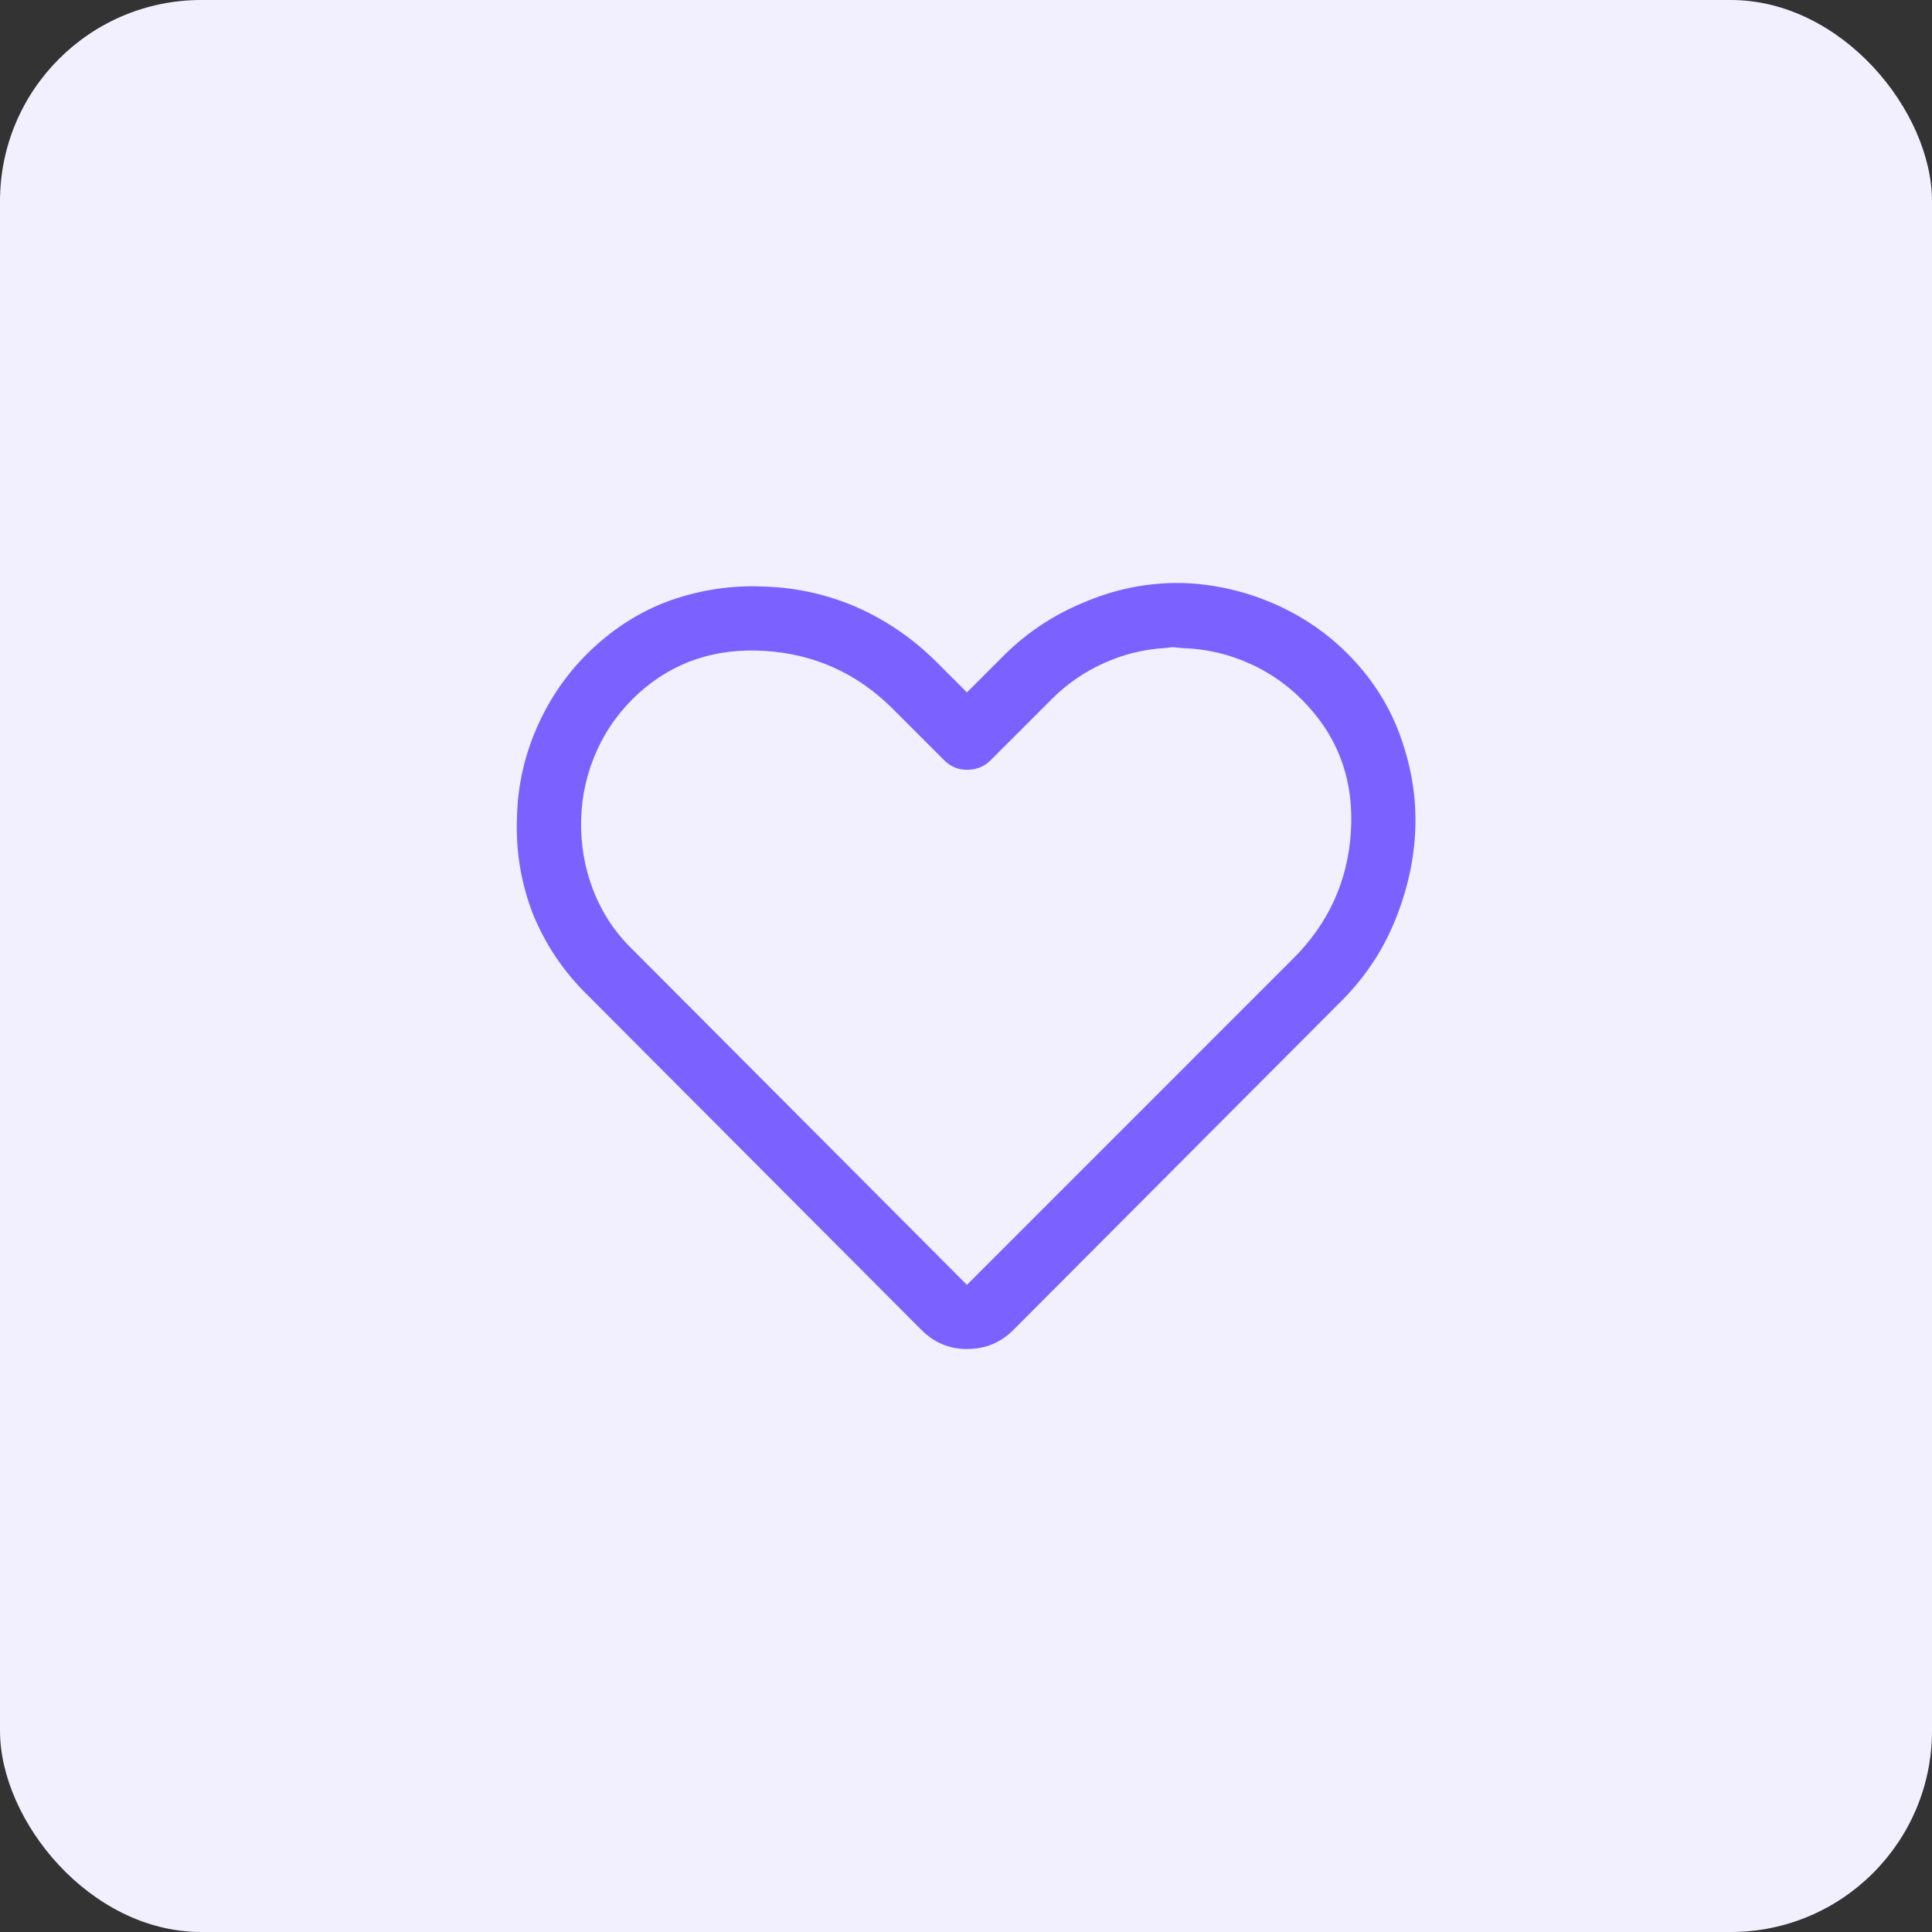
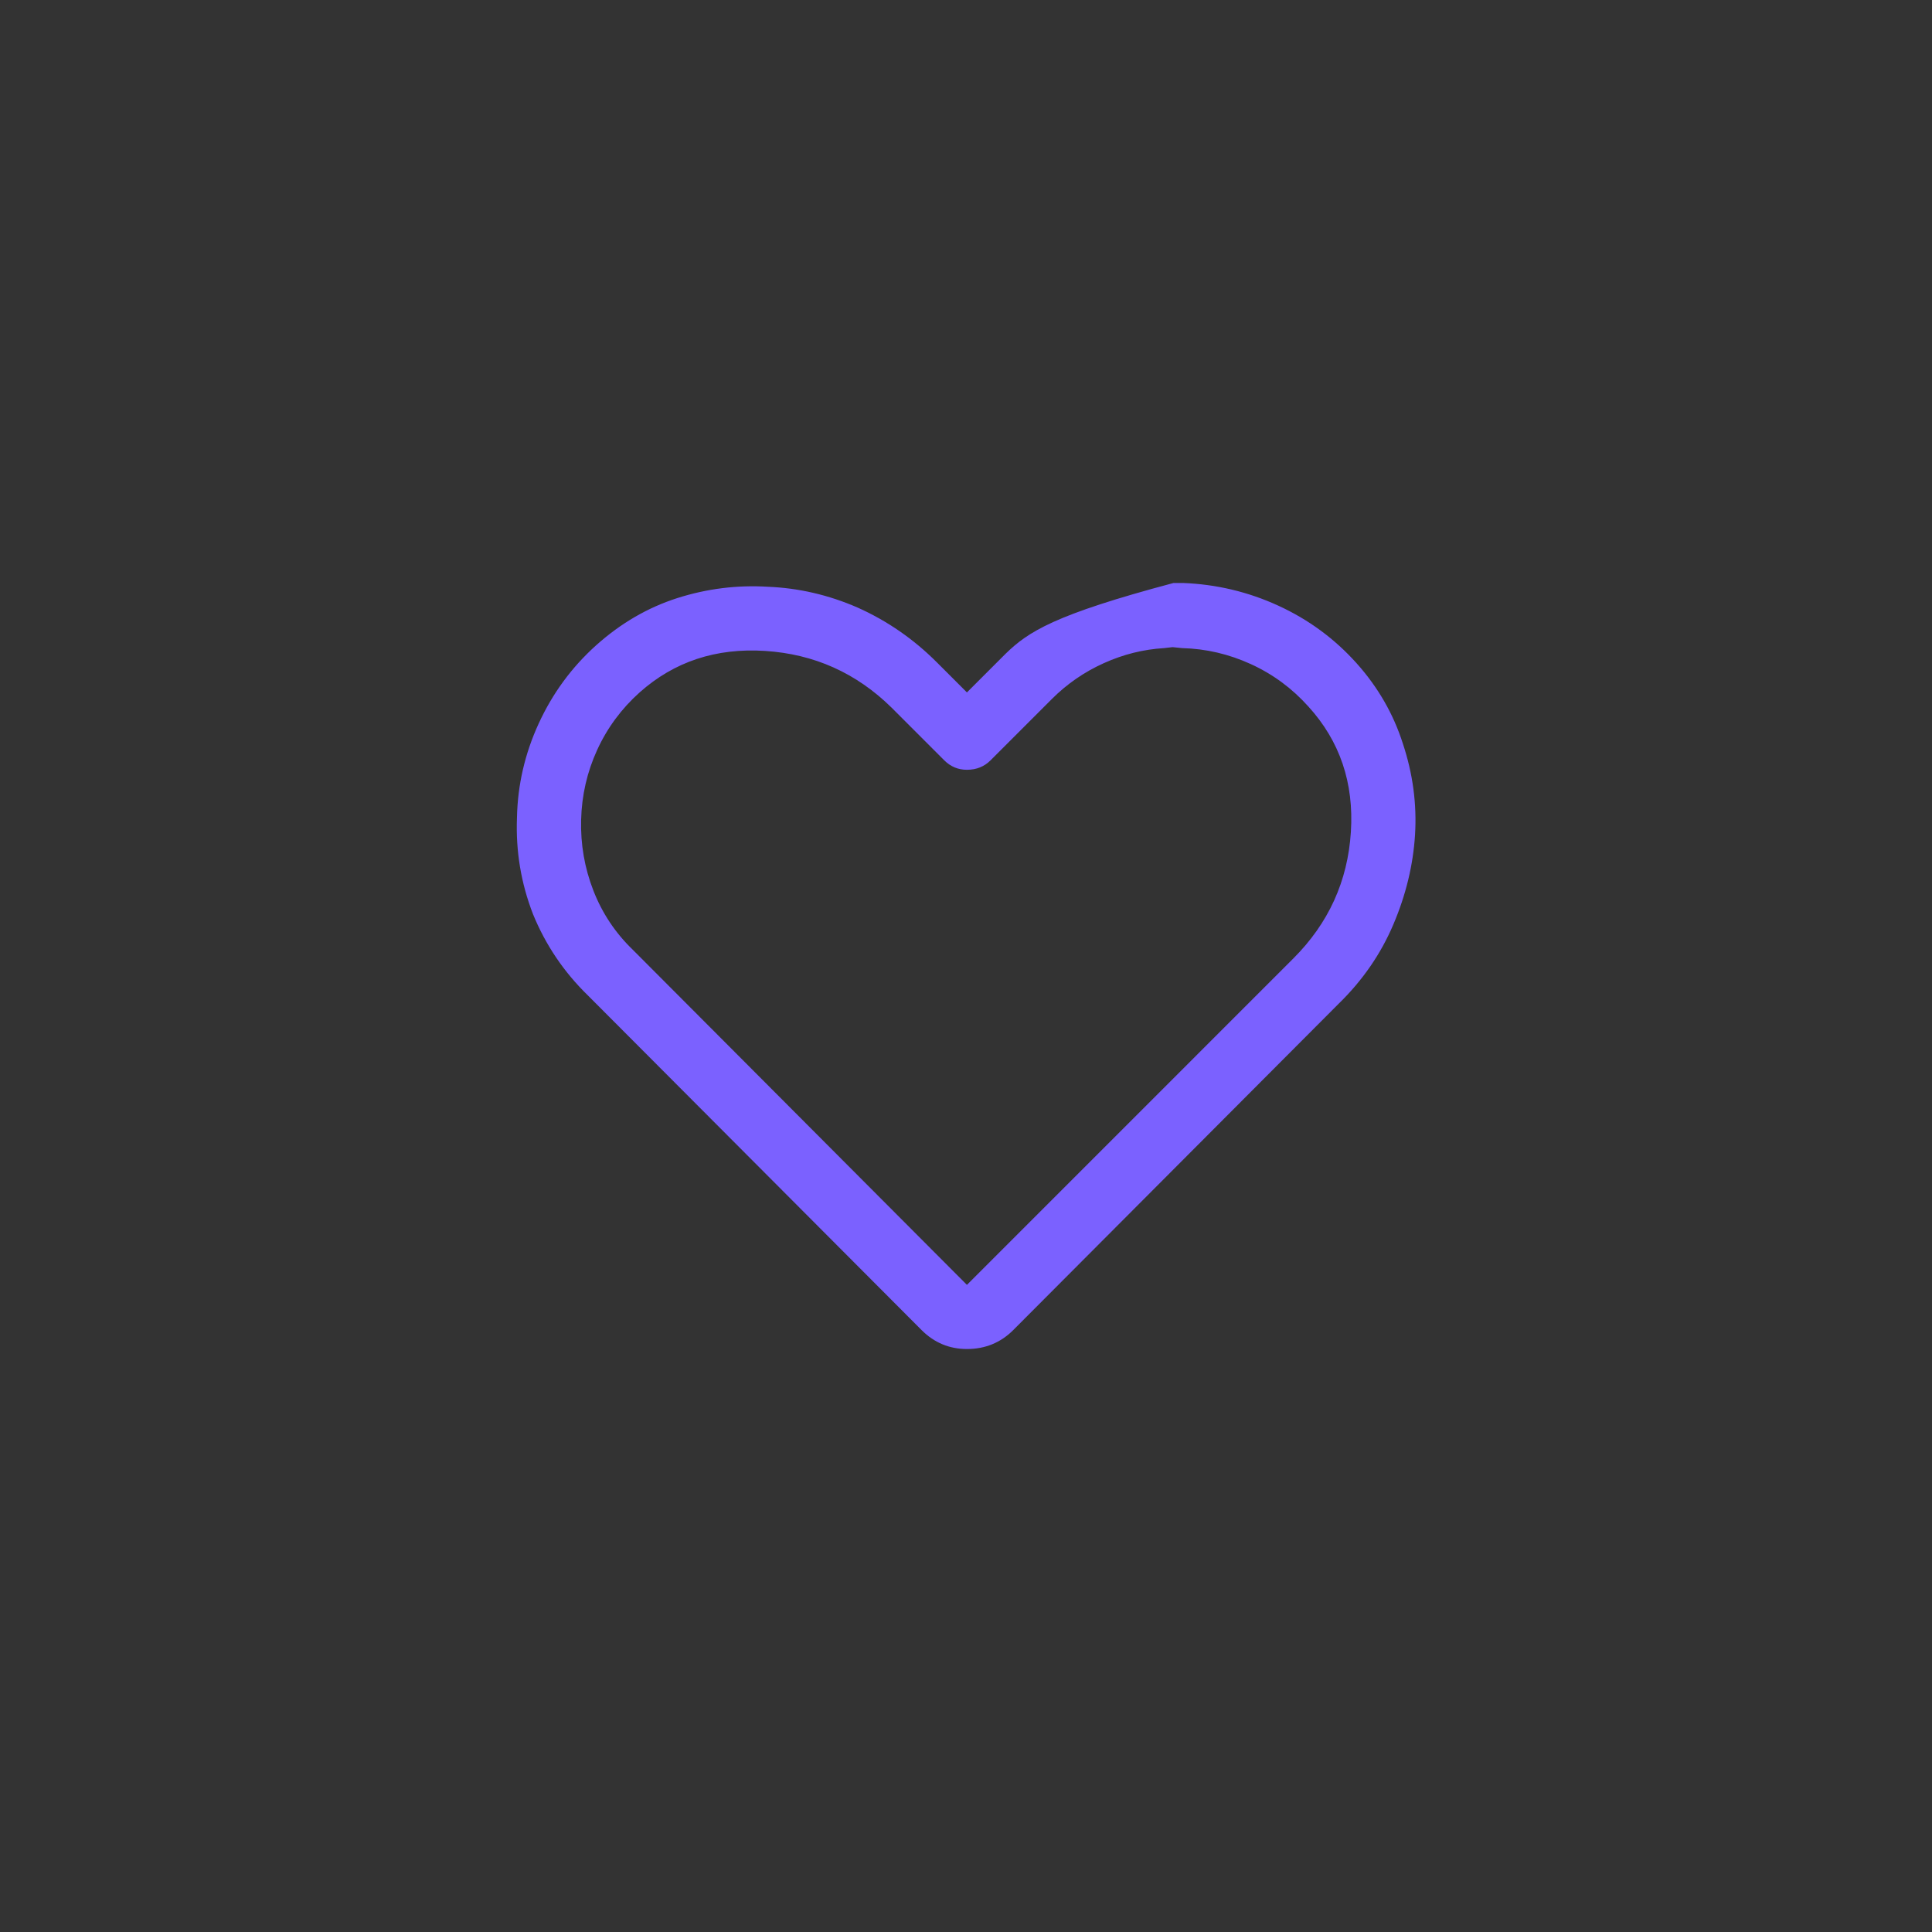
<svg xmlns="http://www.w3.org/2000/svg" width="48" height="48" viewBox="0 0 48 48" fill="none">
  <rect x="0" y="0" width="48" height="48" fill="#333333" stroke="none" />
-   <rect width="48" height="48" rx="5" fill="#F2EFFF" />
-   <path d="M29.156 14.484C28.375 14.5 27.625 14.664 26.906 14.977C26.188 15.273 25.547 15.695 24.984 16.242L24.023 17.203L23.273 16.453C22.695 15.875 22.039 15.422 21.305 15.094C20.586 14.781 19.844 14.609 19.078 14.578C18.312 14.531 17.562 14.625 16.828 14.859C16.094 15.094 15.422 15.484 14.812 16.031C14.203 16.578 13.727 17.227 13.383 17.977C13.039 18.727 12.859 19.508 12.844 20.32C12.812 21.148 12.945 21.945 13.242 22.711C13.555 23.477 14.008 24.148 14.602 24.727L22.898 33.047C23.211 33.359 23.586 33.516 24.023 33.516C24.477 33.516 24.859 33.359 25.172 33.047L33.258 24.938C33.852 24.359 34.305 23.703 34.617 22.969C34.93 22.234 35.109 21.492 35.156 20.742C35.203 19.977 35.102 19.219 34.852 18.469C34.617 17.734 34.234 17.07 33.703 16.477C33.156 15.867 32.508 15.391 31.758 15.047C31.008 14.703 30.219 14.516 29.391 14.484H29.156ZM28.922 16.102L29.133 16.078L29.367 16.102C29.961 16.117 30.531 16.25 31.078 16.5C31.625 16.75 32.102 17.102 32.508 17.555C33.289 18.414 33.641 19.453 33.562 20.672C33.484 21.891 33.008 22.938 32.133 23.812L24.023 31.922L15.727 23.602C15.289 23.18 14.961 22.688 14.742 22.125C14.523 21.562 14.422 20.977 14.438 20.367C14.453 19.758 14.586 19.18 14.836 18.633C15.086 18.086 15.438 17.609 15.891 17.203C16.75 16.438 17.789 16.094 19.008 16.172C20.227 16.25 21.273 16.719 22.148 17.578L23.461 18.891C23.617 19.047 23.805 19.125 24.023 19.125C24.258 19.125 24.453 19.047 24.609 18.891L26.133 17.367C26.508 16.992 26.938 16.695 27.422 16.477C27.906 16.258 28.406 16.133 28.922 16.102Z" fill="#7B61FF" />
+   <path d="M29.156 14.484C26.188 15.273 25.547 15.695 24.984 16.242L24.023 17.203L23.273 16.453C22.695 15.875 22.039 15.422 21.305 15.094C20.586 14.781 19.844 14.609 19.078 14.578C18.312 14.531 17.562 14.625 16.828 14.859C16.094 15.094 15.422 15.484 14.812 16.031C14.203 16.578 13.727 17.227 13.383 17.977C13.039 18.727 12.859 19.508 12.844 20.32C12.812 21.148 12.945 21.945 13.242 22.711C13.555 23.477 14.008 24.148 14.602 24.727L22.898 33.047C23.211 33.359 23.586 33.516 24.023 33.516C24.477 33.516 24.859 33.359 25.172 33.047L33.258 24.938C33.852 24.359 34.305 23.703 34.617 22.969C34.93 22.234 35.109 21.492 35.156 20.742C35.203 19.977 35.102 19.219 34.852 18.469C34.617 17.734 34.234 17.07 33.703 16.477C33.156 15.867 32.508 15.391 31.758 15.047C31.008 14.703 30.219 14.516 29.391 14.484H29.156ZM28.922 16.102L29.133 16.078L29.367 16.102C29.961 16.117 30.531 16.25 31.078 16.5C31.625 16.75 32.102 17.102 32.508 17.555C33.289 18.414 33.641 19.453 33.562 20.672C33.484 21.891 33.008 22.938 32.133 23.812L24.023 31.922L15.727 23.602C15.289 23.18 14.961 22.688 14.742 22.125C14.523 21.562 14.422 20.977 14.438 20.367C14.453 19.758 14.586 19.18 14.836 18.633C15.086 18.086 15.438 17.609 15.891 17.203C16.75 16.438 17.789 16.094 19.008 16.172C20.227 16.25 21.273 16.719 22.148 17.578L23.461 18.891C23.617 19.047 23.805 19.125 24.023 19.125C24.258 19.125 24.453 19.047 24.609 18.891L26.133 17.367C26.508 16.992 26.938 16.695 27.422 16.477C27.906 16.258 28.406 16.133 28.922 16.102Z" fill="#7B61FF" />
</svg>